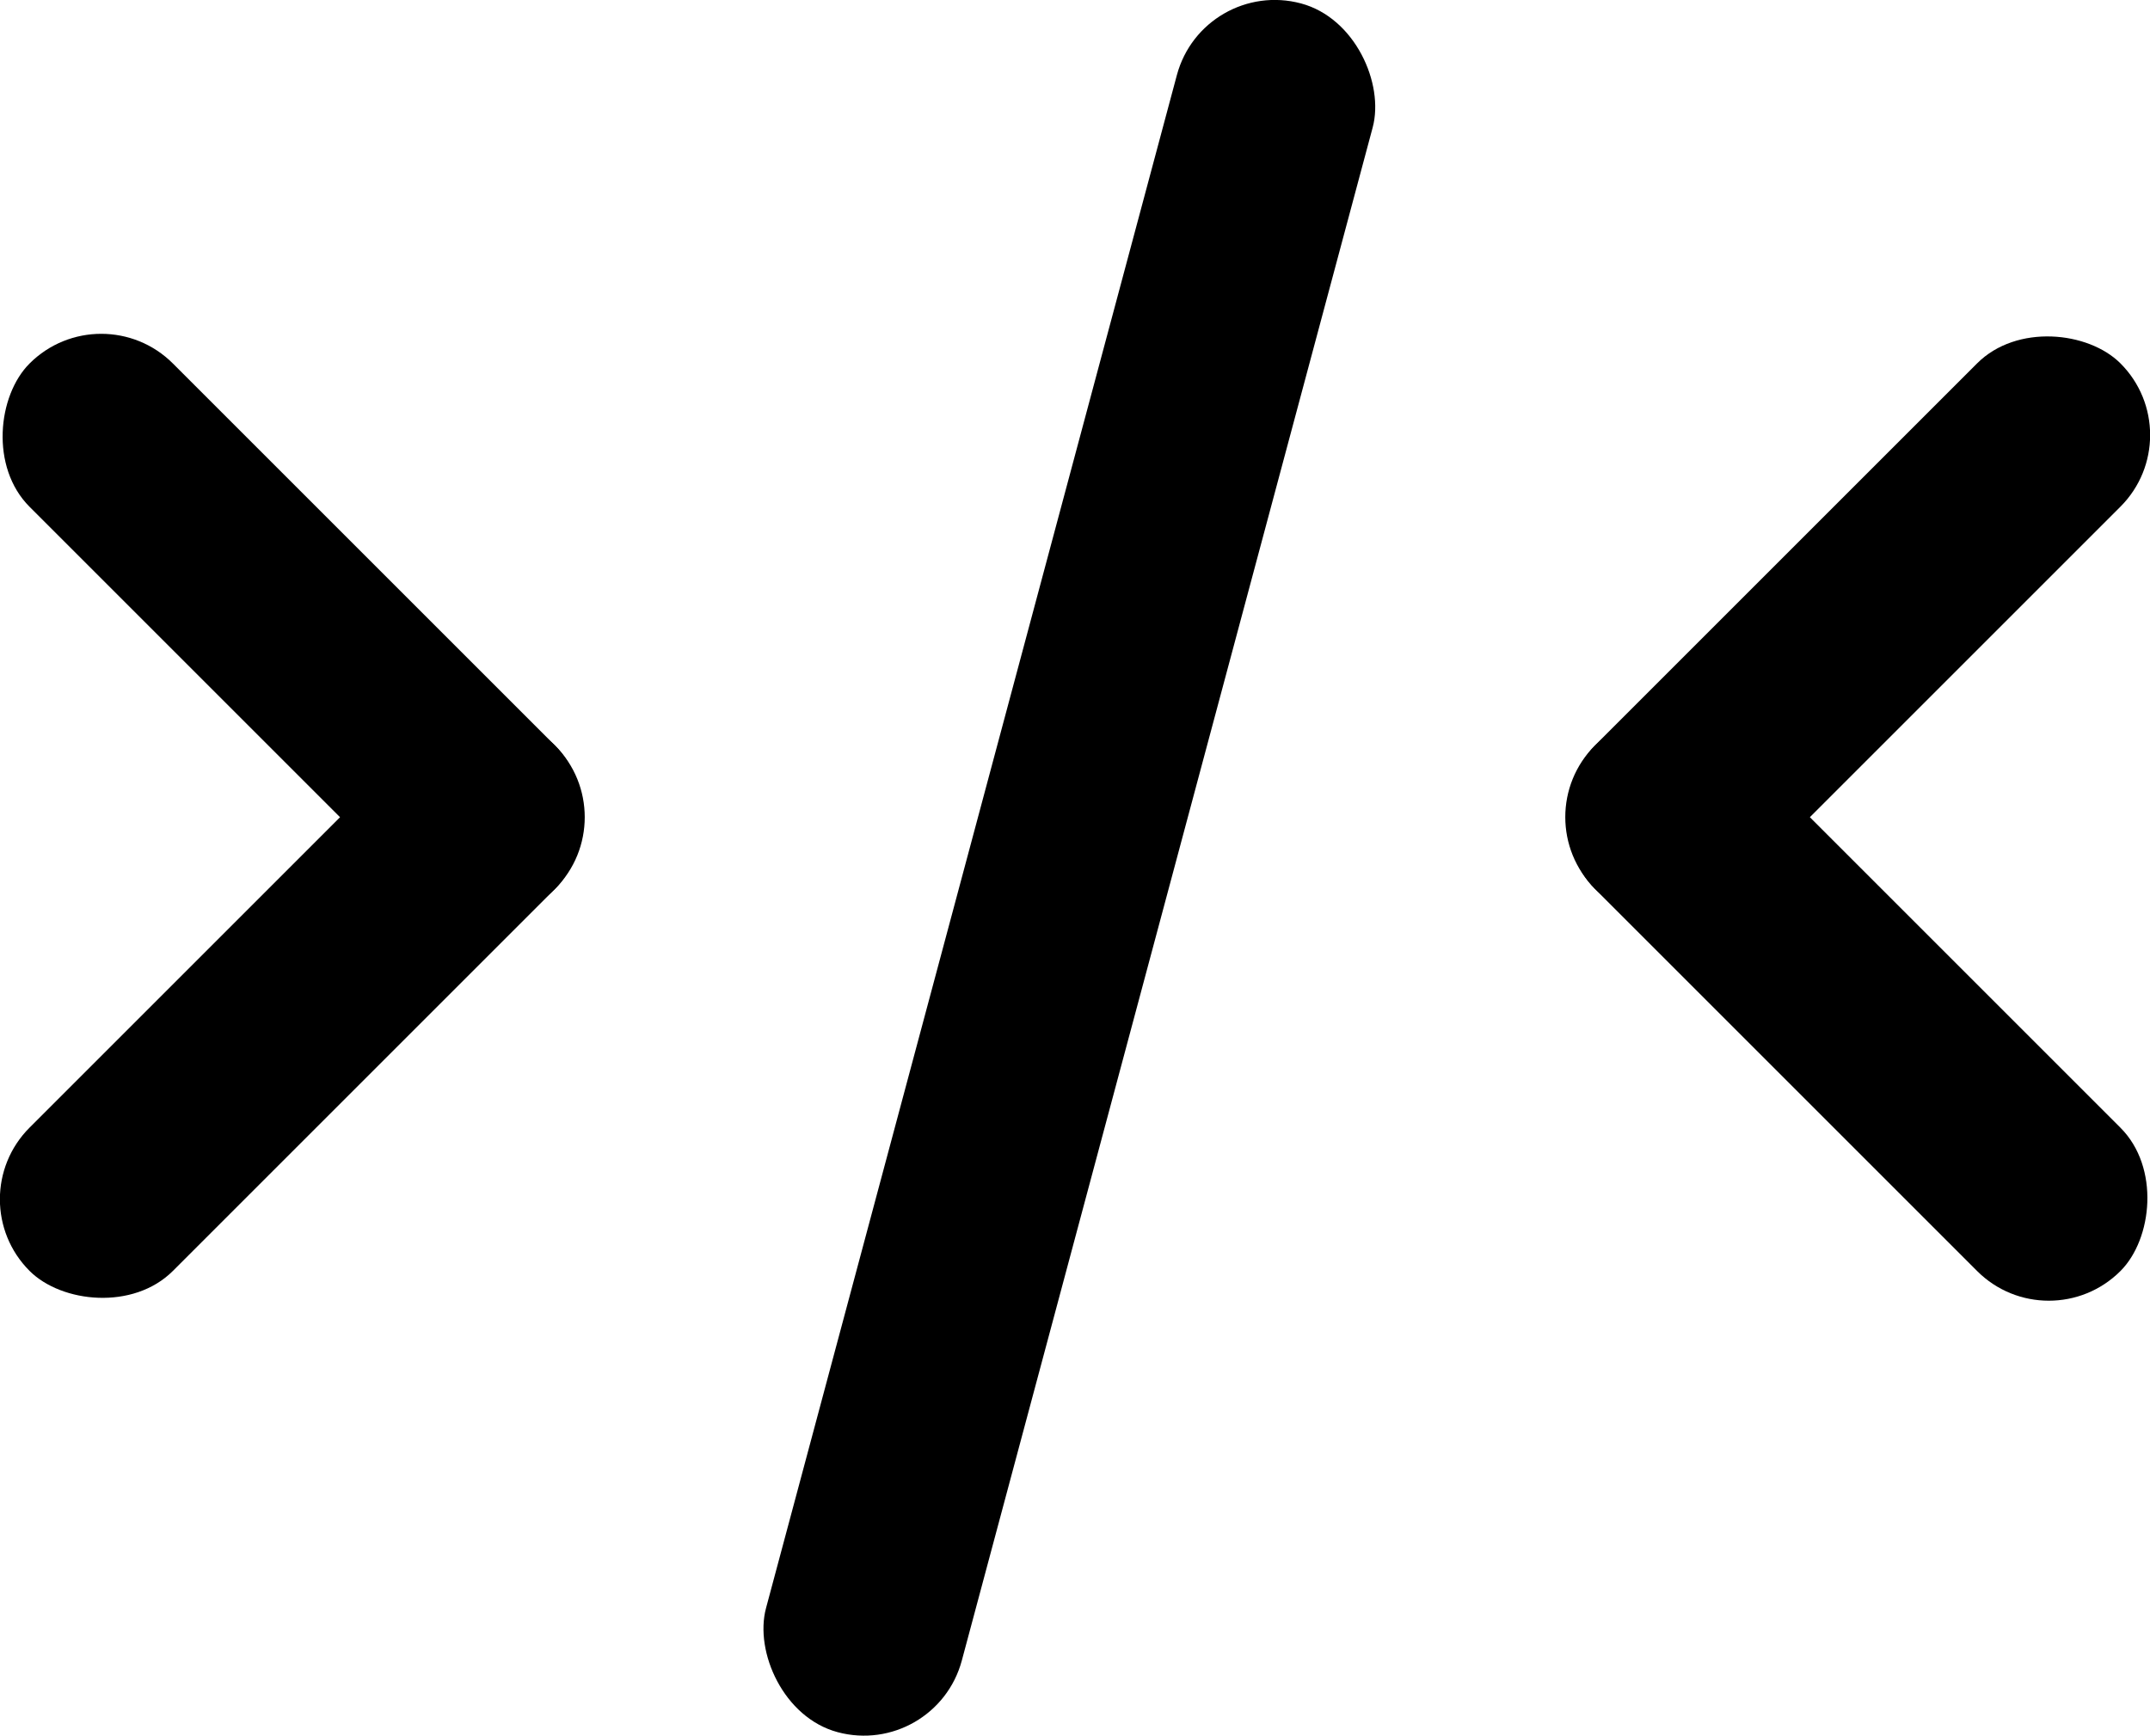
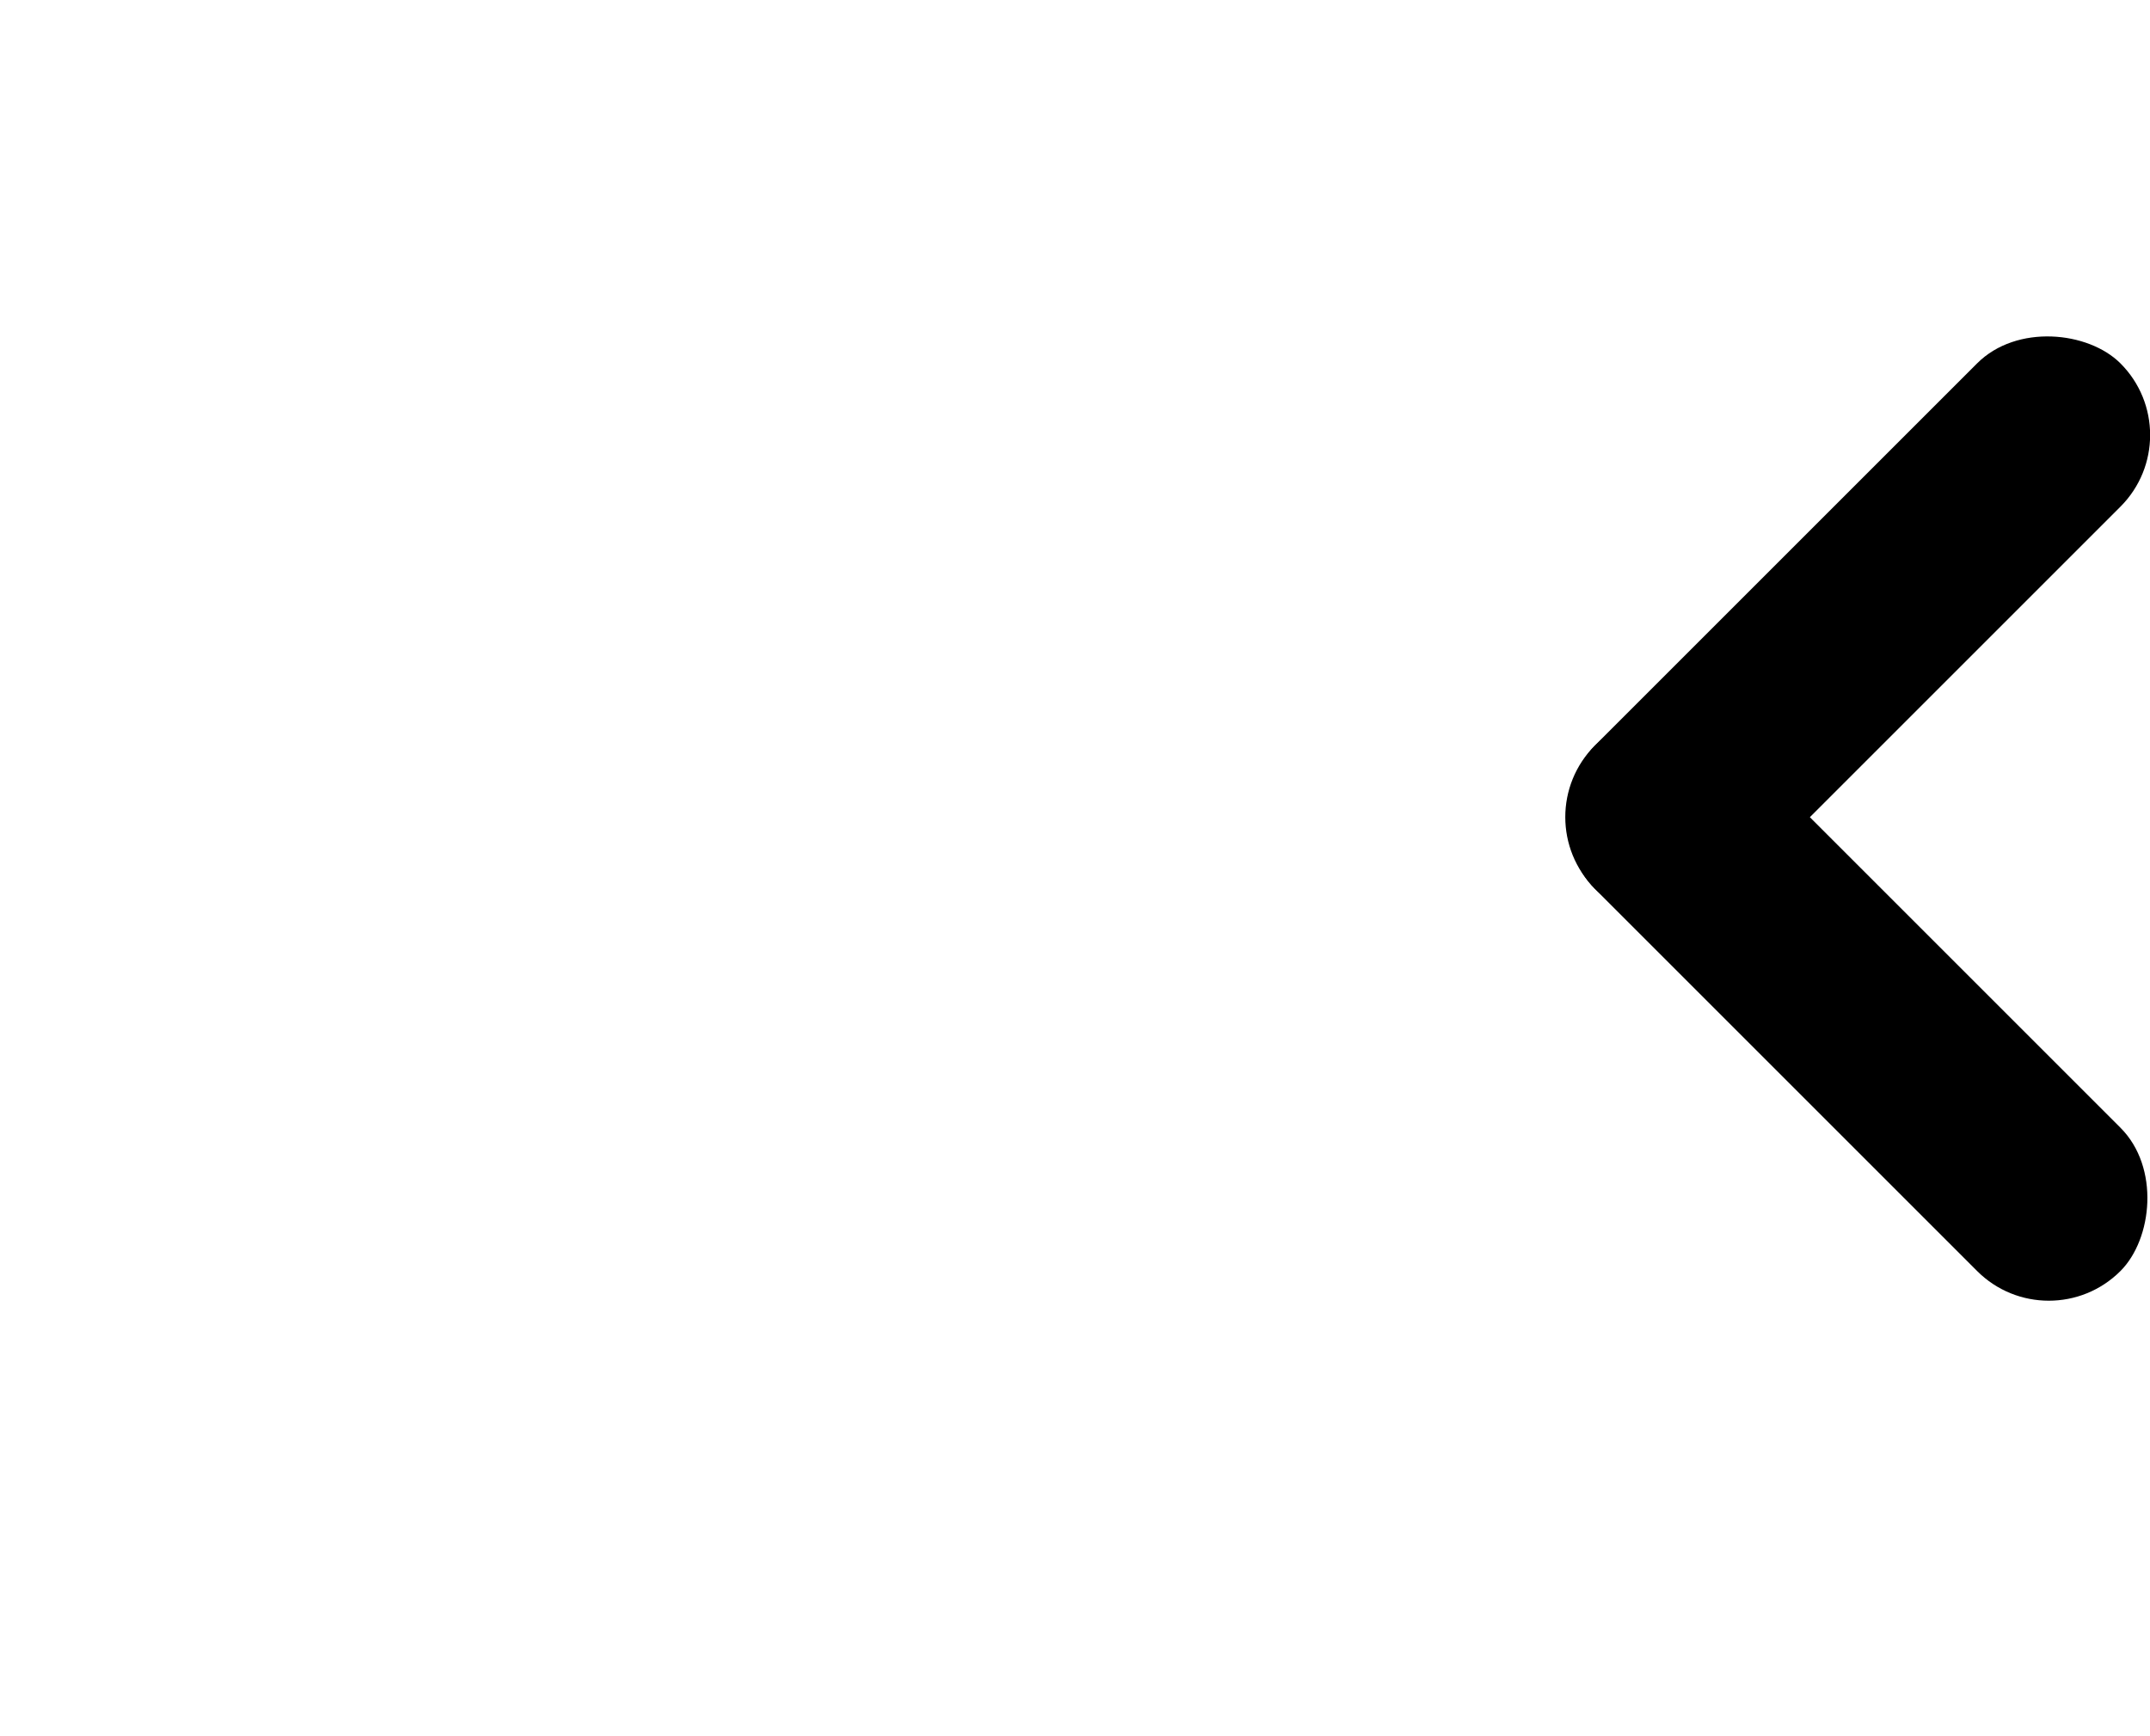
<svg xmlns="http://www.w3.org/2000/svg" className="fill-primary w-9 h-8" viewBox="0 0 93.13 75.2">
-   <rect className="fill-current text-brand" x="-3.43" y="39.29" width="32.19" height="8.78" rx="4.39" transform="translate(-27.18 21.75) rotate(-45)" />
-   <rect className="fill-current text-brand" x="-3.43" y="22.74" width="32.19" height="8.78" rx="4.39" transform="translate(22.89 -1.01) rotate(45)" />
  <rect className="fill-current text-brand" x="64.37" y="22.74" width="32.19" height="8.78" rx="4.39" transform="translate(156.55 -10.59) rotate(135)" />
  <rect className="fill-current text-brand" x="64.37" y="39.29" width="32.19" height="8.78" rx="4.39" transform="translate(106.48 131.47) rotate(-135)" />
-   <rect className="fill-current text-brand" x="41.93" y="-1.17" width="8.78" height="77.54" rx="4.39" transform="translate(11.31 -10.71) rotate(15)" />
</svg>